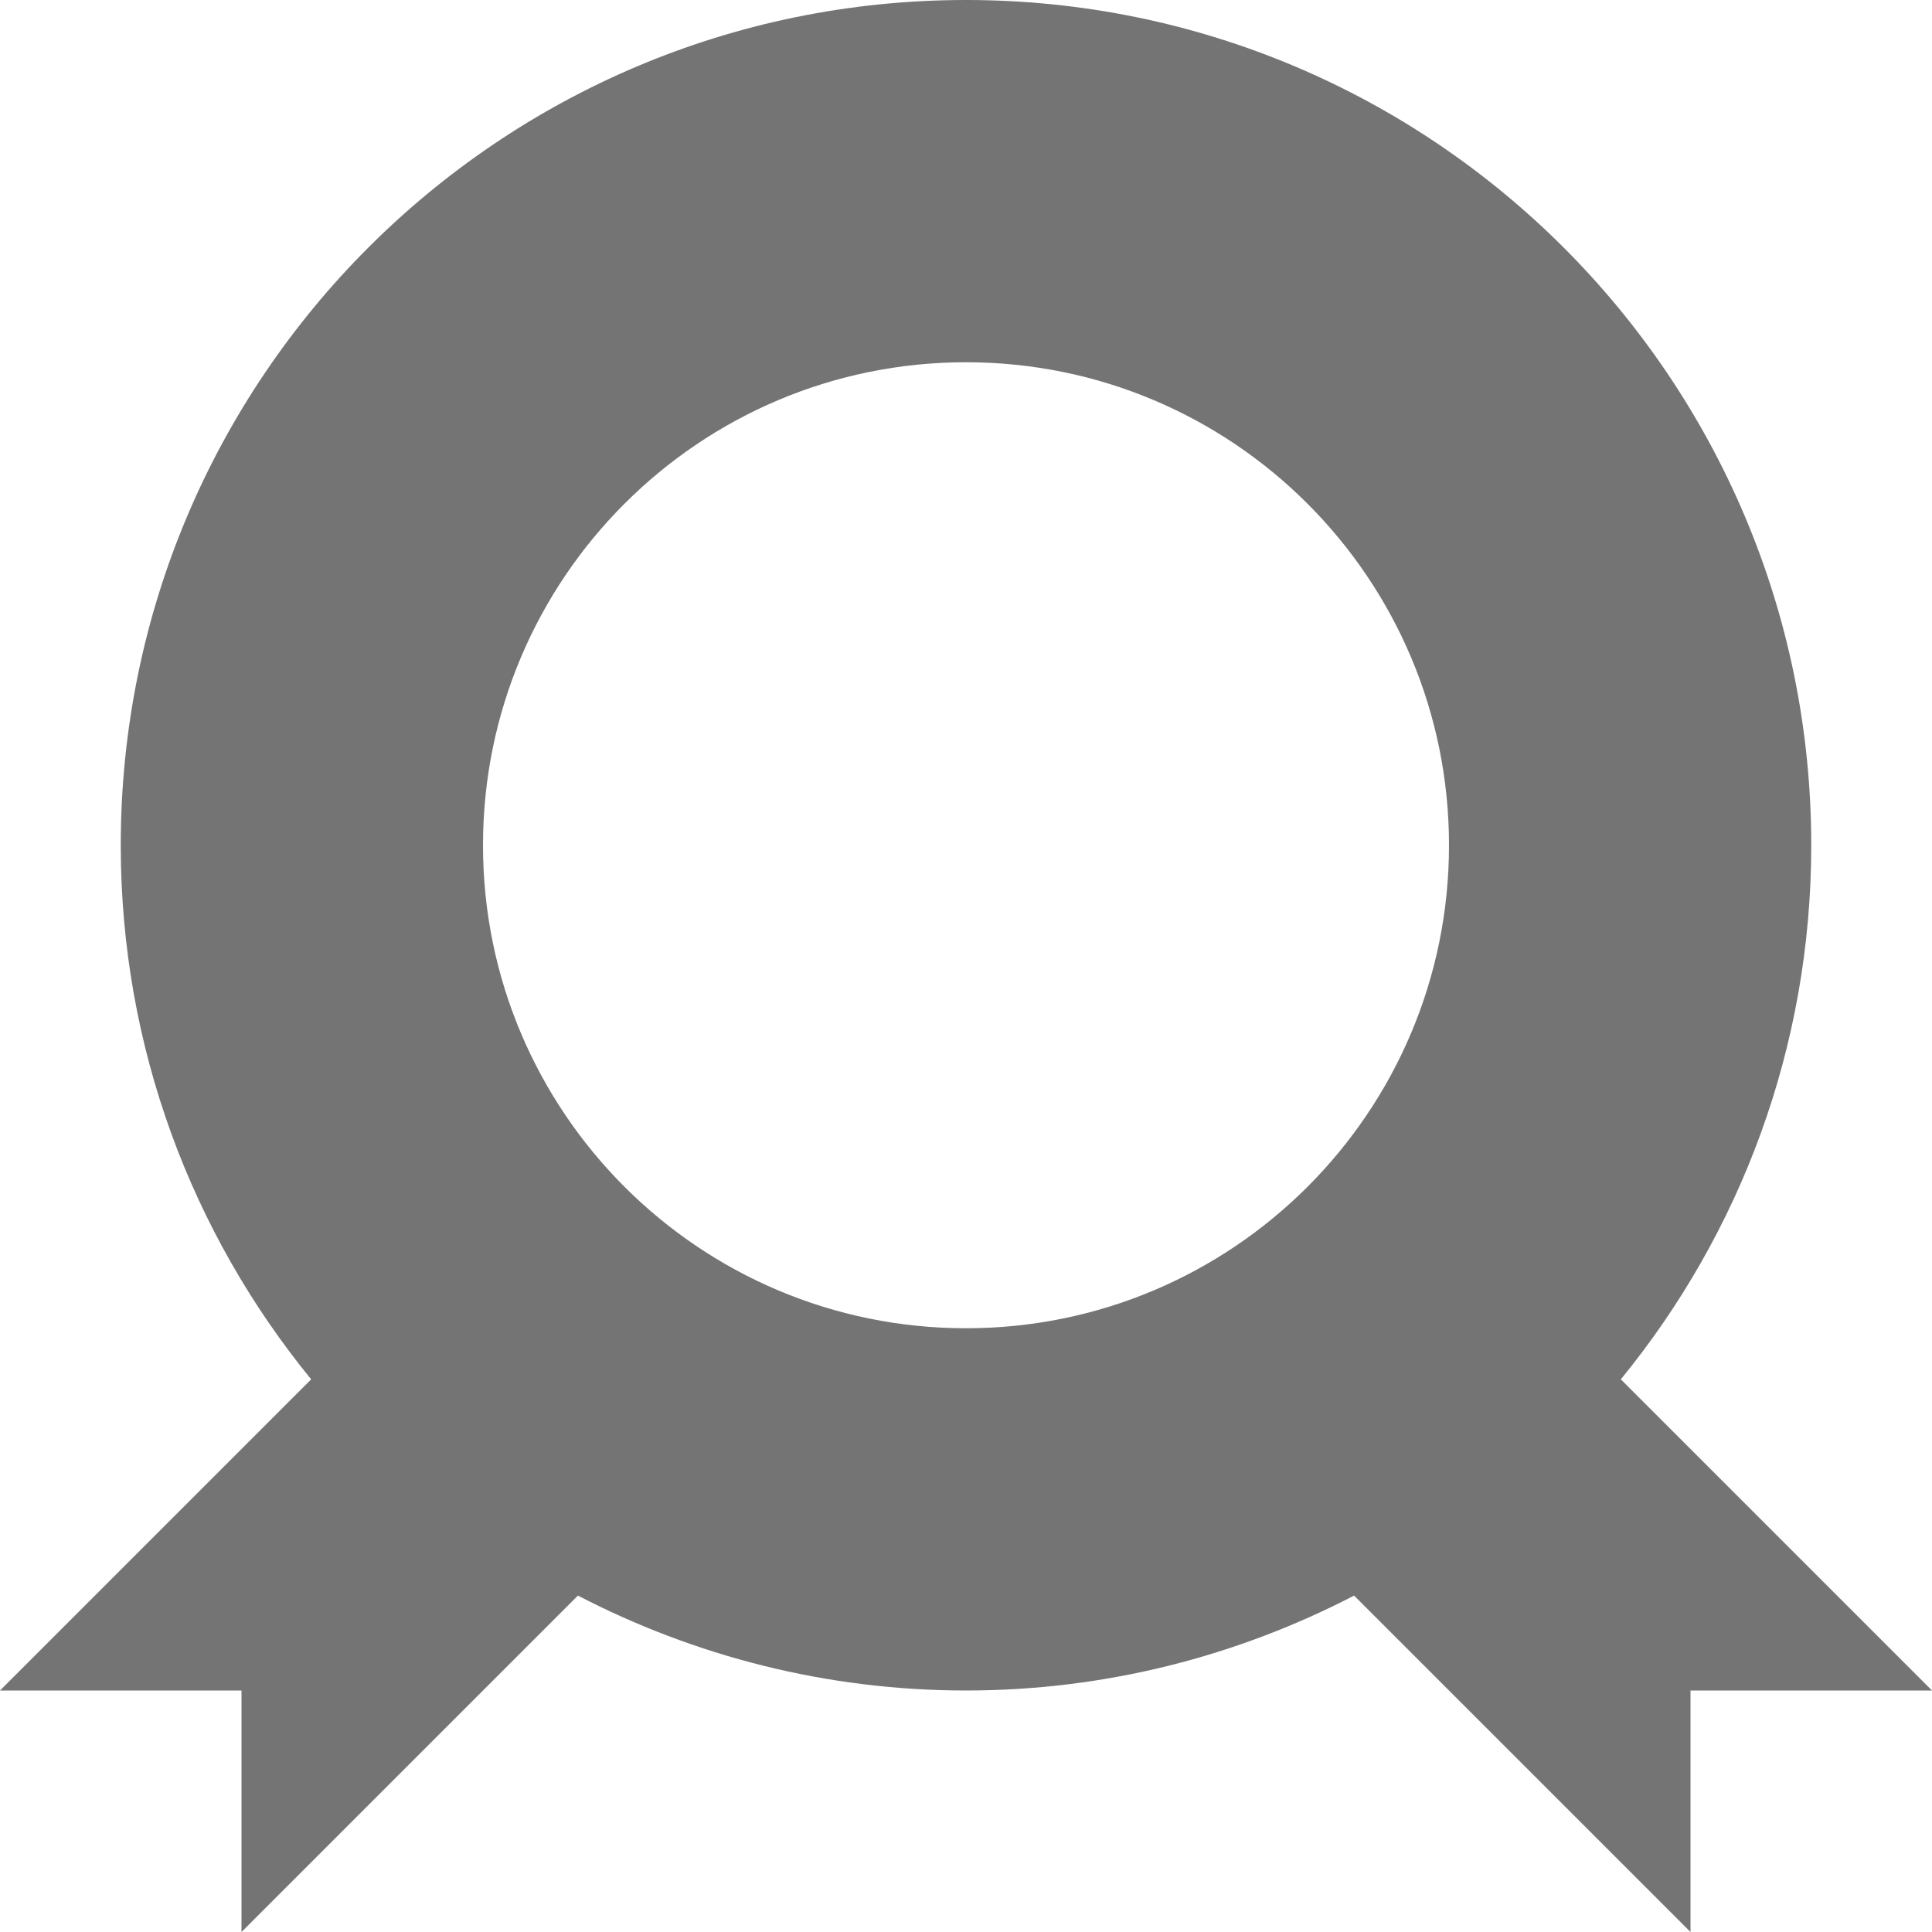
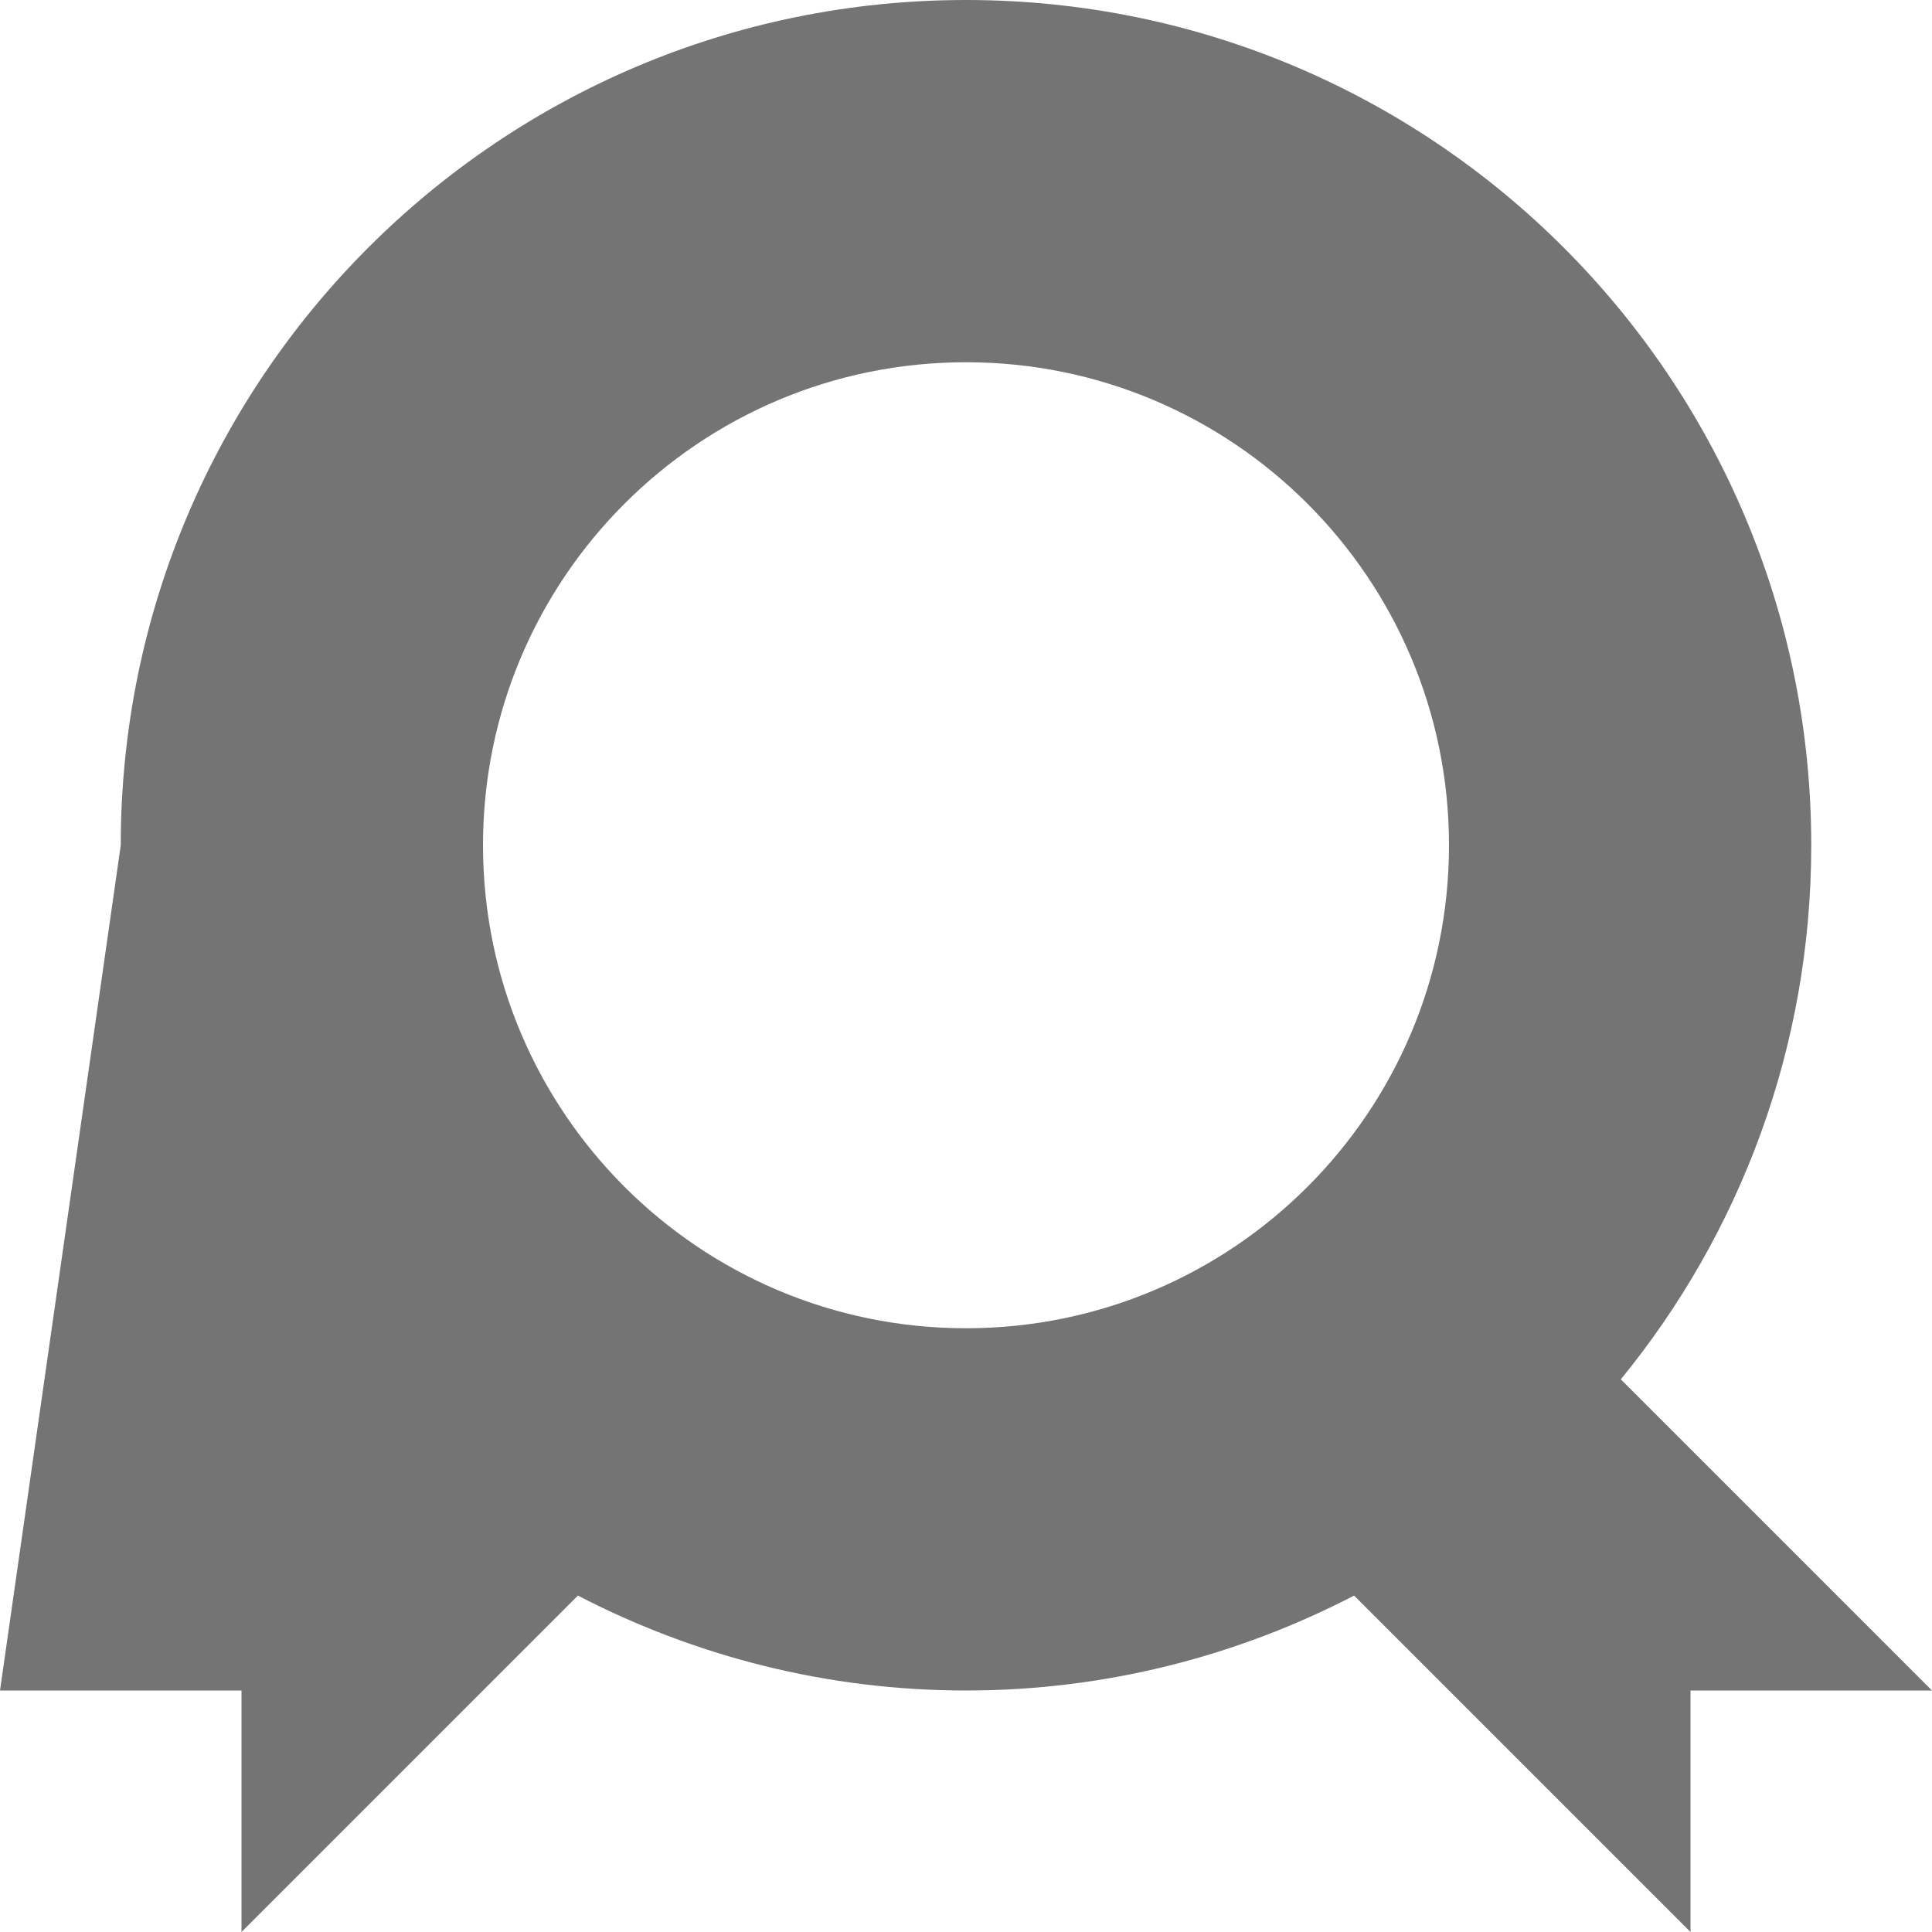
<svg xmlns="http://www.w3.org/2000/svg" width="32" height="32" viewBox="0 0 32 32" fill="none">
-   <path d="M30 14C30 6.268 23.732 0 16 0C8.268 0 2 6.268 2 14C2 17.356 3.184 20.436 5.154 22.846L0 28H4V32L9.572 26.428C11.498 27.426 13.68 28 16 28C18.32 28 20.502 27.426 22.428 26.428L28 32V28H32L26.846 22.846C28.816 20.436 30 17.356 30 14ZM16 22C11.582 22 8 18.418 8 14C8 9.582 11.582 6 16 6C20.418 6 24 9.582 24 14C24 18.418 20.418 22 16 22Z" fill="#747474" />
+   <path d="M30 14C30 6.268 23.732 0 16 0C8.268 0 2 6.268 2 14L0 28H4V32L9.572 26.428C11.498 27.426 13.68 28 16 28C18.32 28 20.502 27.426 22.428 26.428L28 32V28H32L26.846 22.846C28.816 20.436 30 17.356 30 14ZM16 22C11.582 22 8 18.418 8 14C8 9.582 11.582 6 16 6C20.418 6 24 9.582 24 14C24 18.418 20.418 22 16 22Z" fill="#747474" />
</svg>